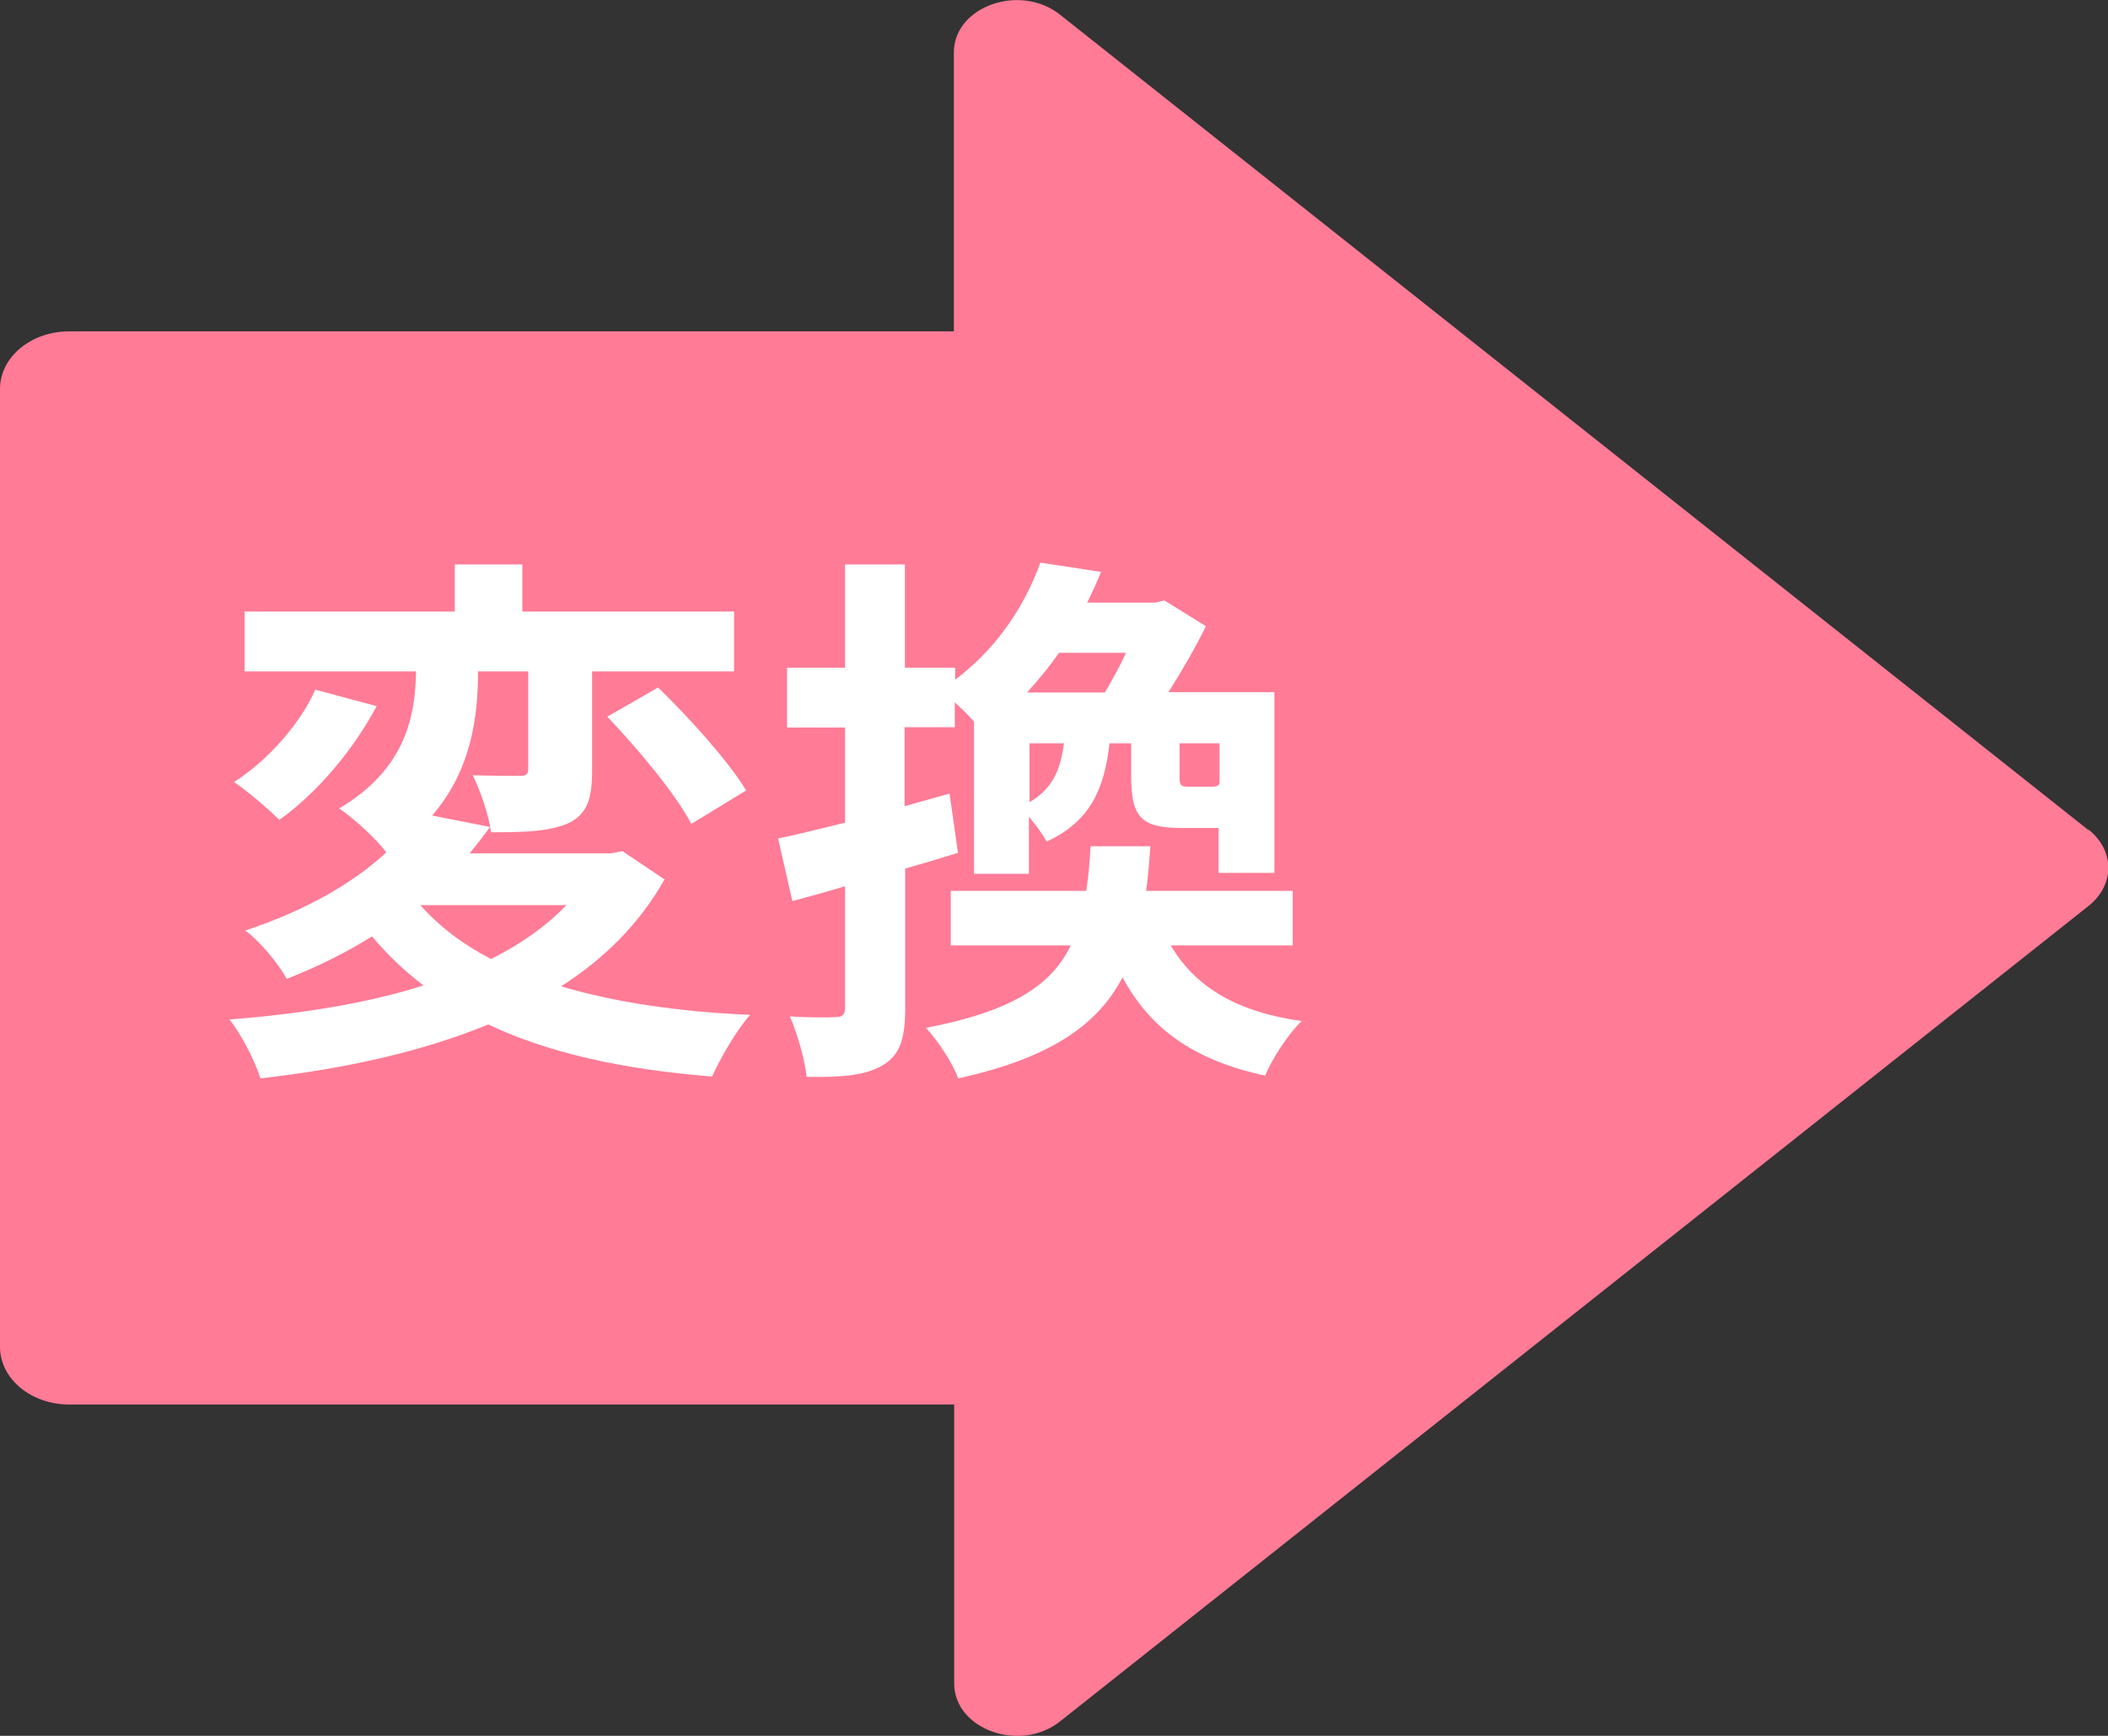
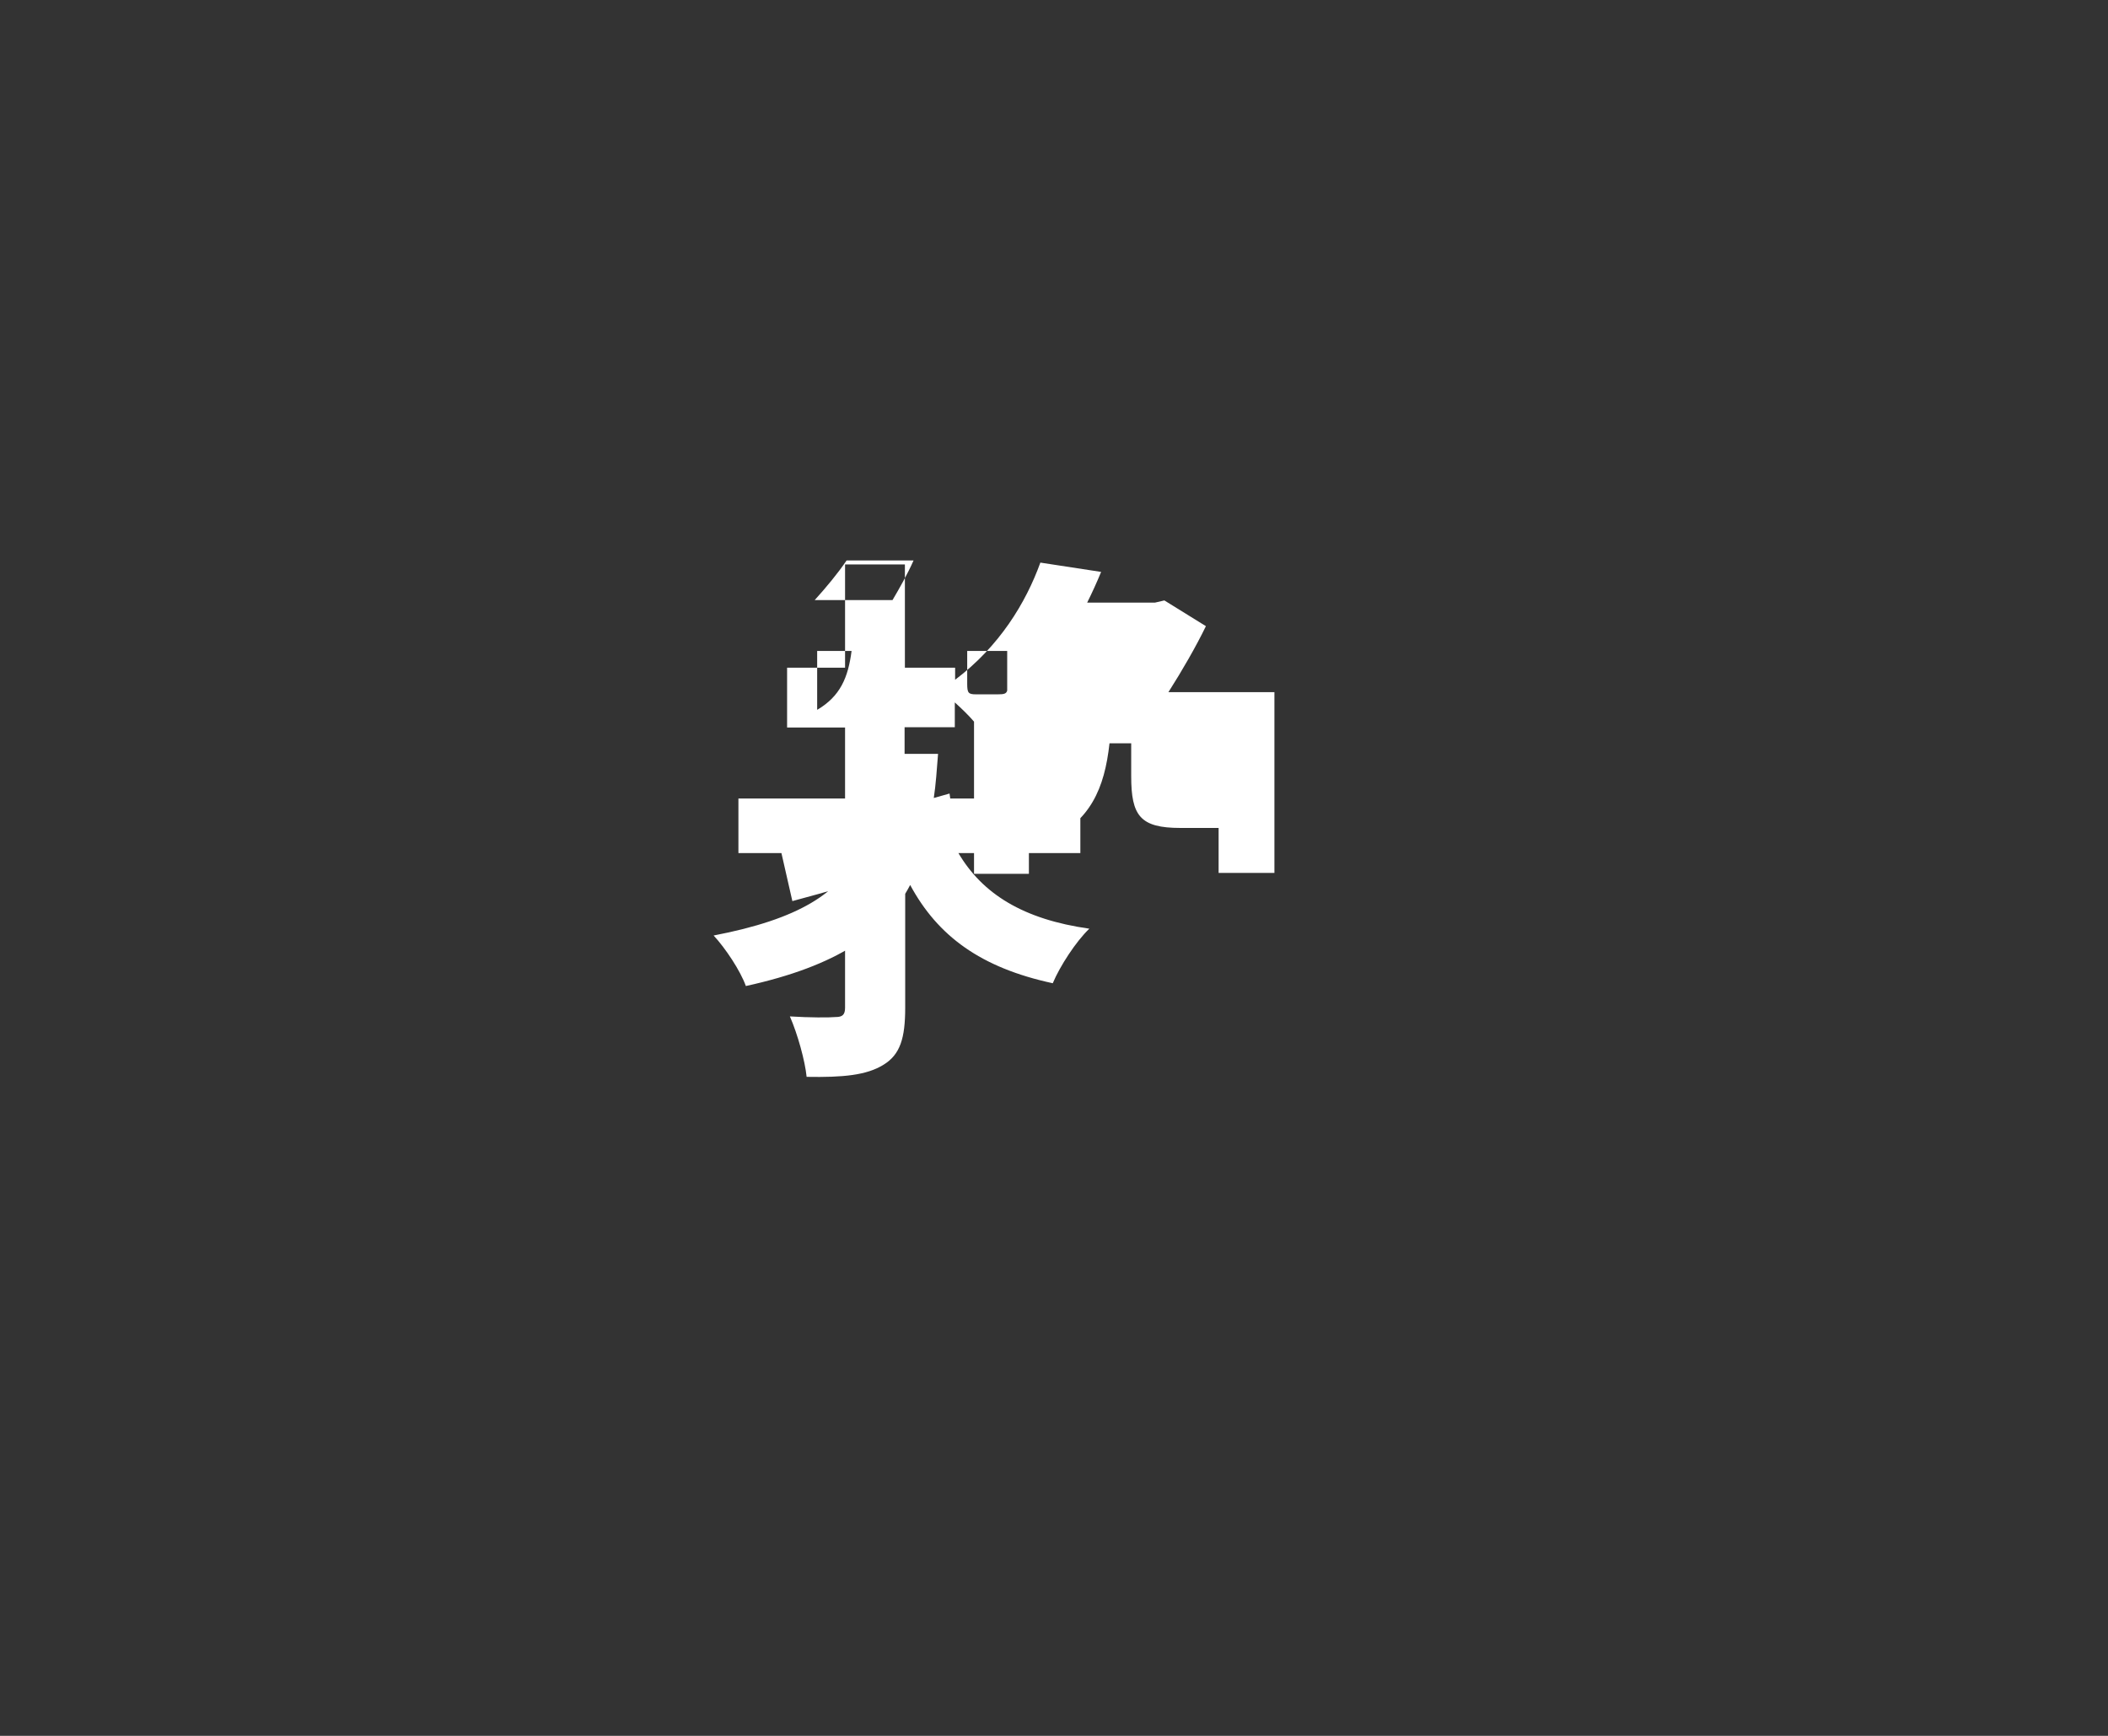
<svg xmlns="http://www.w3.org/2000/svg" id="b" viewBox="0 0 68 56">
  <rect x="0" y="0" width="68" height="56" fill="#333333" stroke="none" />
  <g id="c">
    <g>
-       <path d="m67.37,26.78L34.19.47c-1.29-1.02-3.42-.26-3.42,1.22v9H2.23c-1.23,0-2.23.83-2.23,1.86v30.9c0,1.03,1,1.86,2.23,1.86h28.55v9c0,1.48,2.13,2.25,3.42,1.22l33.18-26.31c.84-.67.84-1.78,0-2.45Z" fill="#ff7b96" />
      <g>
-         <path d="m21.43,28.38c-.8,1.42-1.94,2.55-3.33,3.44,1.71.51,3.76.82,6.1.92-.45.5-.96,1.4-1.23,1.99-2.89-.23-5.28-.76-7.22-1.68-2.18.9-4.71,1.44-7.35,1.74-.16-.53-.62-1.44-1-1.9,2.28-.18,4.42-.51,6.26-1.1-.61-.46-1.16-.99-1.66-1.58-.8.5-1.71.96-2.75,1.37-.27-.5-.89-1.24-1.34-1.56,2.02-.67,3.51-1.56,4.55-2.52-.32-.44-1.05-1.1-1.52-1.42,2.18-1.28,2.46-3.05,2.48-4.42h-5.53v-1.93h6.78v-1.52h2.18v1.52h6.83v1.93h-4.58v3.19c0,.89-.14,1.4-.75,1.7-.62.28-1.44.3-2.51.3-.07-.55-.34-1.33-.59-1.84.62.02,1.32.02,1.52.02.21,0,.27-.05.27-.23v-3.14h-1.62c0,1.42-.2,3.17-1.48,4.65l1.87.37c-.21.28-.43.57-.66.85h4.55l.38-.07,1.37.92Zm-9.28-5.6c-.73,1.38-1.91,2.8-3.14,3.67-.39-.39-1.07-.96-1.46-1.22,1.11-.71,2.16-1.92,2.62-2.98l1.98.53Zm1.41,6.42c.61.69,1.36,1.26,2.28,1.74.95-.48,1.77-1.05,2.43-1.74h-4.71Zm7.67-7.02c1.02.99,2.27,2.38,2.84,3.32l-1.77,1.08c-.5-.96-1.71-2.41-2.71-3.46l1.64-.94Z" fill="#fff" />
-         <path d="m30.91,27.51c-.57.18-1.14.35-1.71.51v4.49c0,.98-.16,1.51-.7,1.84-.55.34-1.3.41-2.48.39-.05-.51-.29-1.38-.54-1.95.64.04,1.27.04,1.48.02.21,0,.3-.07.3-.3v-3.92c-.59.18-1.18.34-1.7.48l-.46-2.02c.61-.12,1.36-.32,2.16-.51v-3.07h-1.87v-1.93h1.87v-3.33h1.93v3.33h1.62v.39c1.43-1.08,2.28-2.48,2.75-3.78l1.96.3c-.14.34-.29.67-.45.99h2.19l.3-.07,1.34.83c-.32.66-.77,1.44-1.21,2.13h3.42v5.83h-1.8v-1.45h-1.23c-1.3,0-1.59-.39-1.59-1.67v-1.06h-.7c-.16,1.45-.61,2.52-2.03,3.17-.12-.23-.34-.53-.57-.8v1.84h-1.77v-4.91c-.18-.21-.41-.43-.62-.62v.8h-1.62v2.55l1.45-.41.27,1.9Zm6.85,2.98c.78,1.33,2.1,2.15,4.23,2.45-.43.41-.95,1.21-1.18,1.76-2.32-.5-3.71-1.52-4.6-3.17-.8,1.54-2.34,2.61-5.3,3.26-.18-.5-.66-1.22-1.04-1.63,2.76-.53,4.05-1.37,4.67-2.66h-3.87v-1.76h4.37c.07-.44.11-.92.14-1.44h1.93c-.04.5-.07.98-.14,1.44h4.73v1.76h-3.94Zm-3.6-9.43c-.3.44-.66.87-1.03,1.28h2.51c.23-.39.48-.83.68-1.28h-2.16Zm-.95,4.82c.75-.44,1-1.05,1.11-1.9h-1.11v1.9Zm6.12-1.9h-1.28v1.06c0,.3.04.34.29.34h.7c.2,0,.27-.02.3-.12v-1.28Z" fill="#fff" />
+         <path d="m30.91,27.51c-.57.18-1.14.35-1.71.51v4.49c0,.98-.16,1.51-.7,1.84-.55.34-1.3.41-2.48.39-.05-.51-.29-1.38-.54-1.95.64.04,1.27.04,1.48.02.21,0,.3-.07.3-.3v-3.92c-.59.18-1.18.34-1.7.48l-.46-2.02c.61-.12,1.36-.32,2.16-.51v-3.07h-1.87v-1.93h1.87v-3.33h1.93v3.33h1.62v.39c1.43-1.08,2.28-2.48,2.75-3.78l1.96.3c-.14.34-.29.67-.45.99h2.19l.3-.07,1.34.83c-.32.66-.77,1.44-1.21,2.13h3.42v5.83h-1.8v-1.45h-1.23c-1.3,0-1.59-.39-1.59-1.67v-1.06h-.7c-.16,1.45-.61,2.52-2.03,3.17-.12-.23-.34-.53-.57-.8v1.84h-1.77v-4.91c-.18-.21-.41-.43-.62-.62v.8h-1.62v2.55l1.45-.41.27,1.9Zc.78,1.33,2.1,2.15,4.23,2.45-.43.41-.95,1.21-1.18,1.76-2.32-.5-3.71-1.52-4.6-3.17-.8,1.54-2.34,2.61-5.3,3.26-.18-.5-.66-1.22-1.04-1.63,2.76-.53,4.05-1.37,4.67-2.66h-3.87v-1.76h4.37c.07-.44.11-.92.14-1.44h1.93c-.04.5-.07.98-.14,1.44h4.73v1.76h-3.94Zm-3.6-9.43c-.3.44-.66.87-1.03,1.28h2.51c.23-.39.48-.83.68-1.28h-2.16Zm-.95,4.82c.75-.44,1-1.05,1.11-1.9h-1.11v1.9Zm6.12-1.9h-1.28v1.06c0,.3.04.34.29.34h.7c.2,0,.27-.02.3-.12v-1.28Z" fill="#fff" />
      </g>
    </g>
  </g>
</svg>